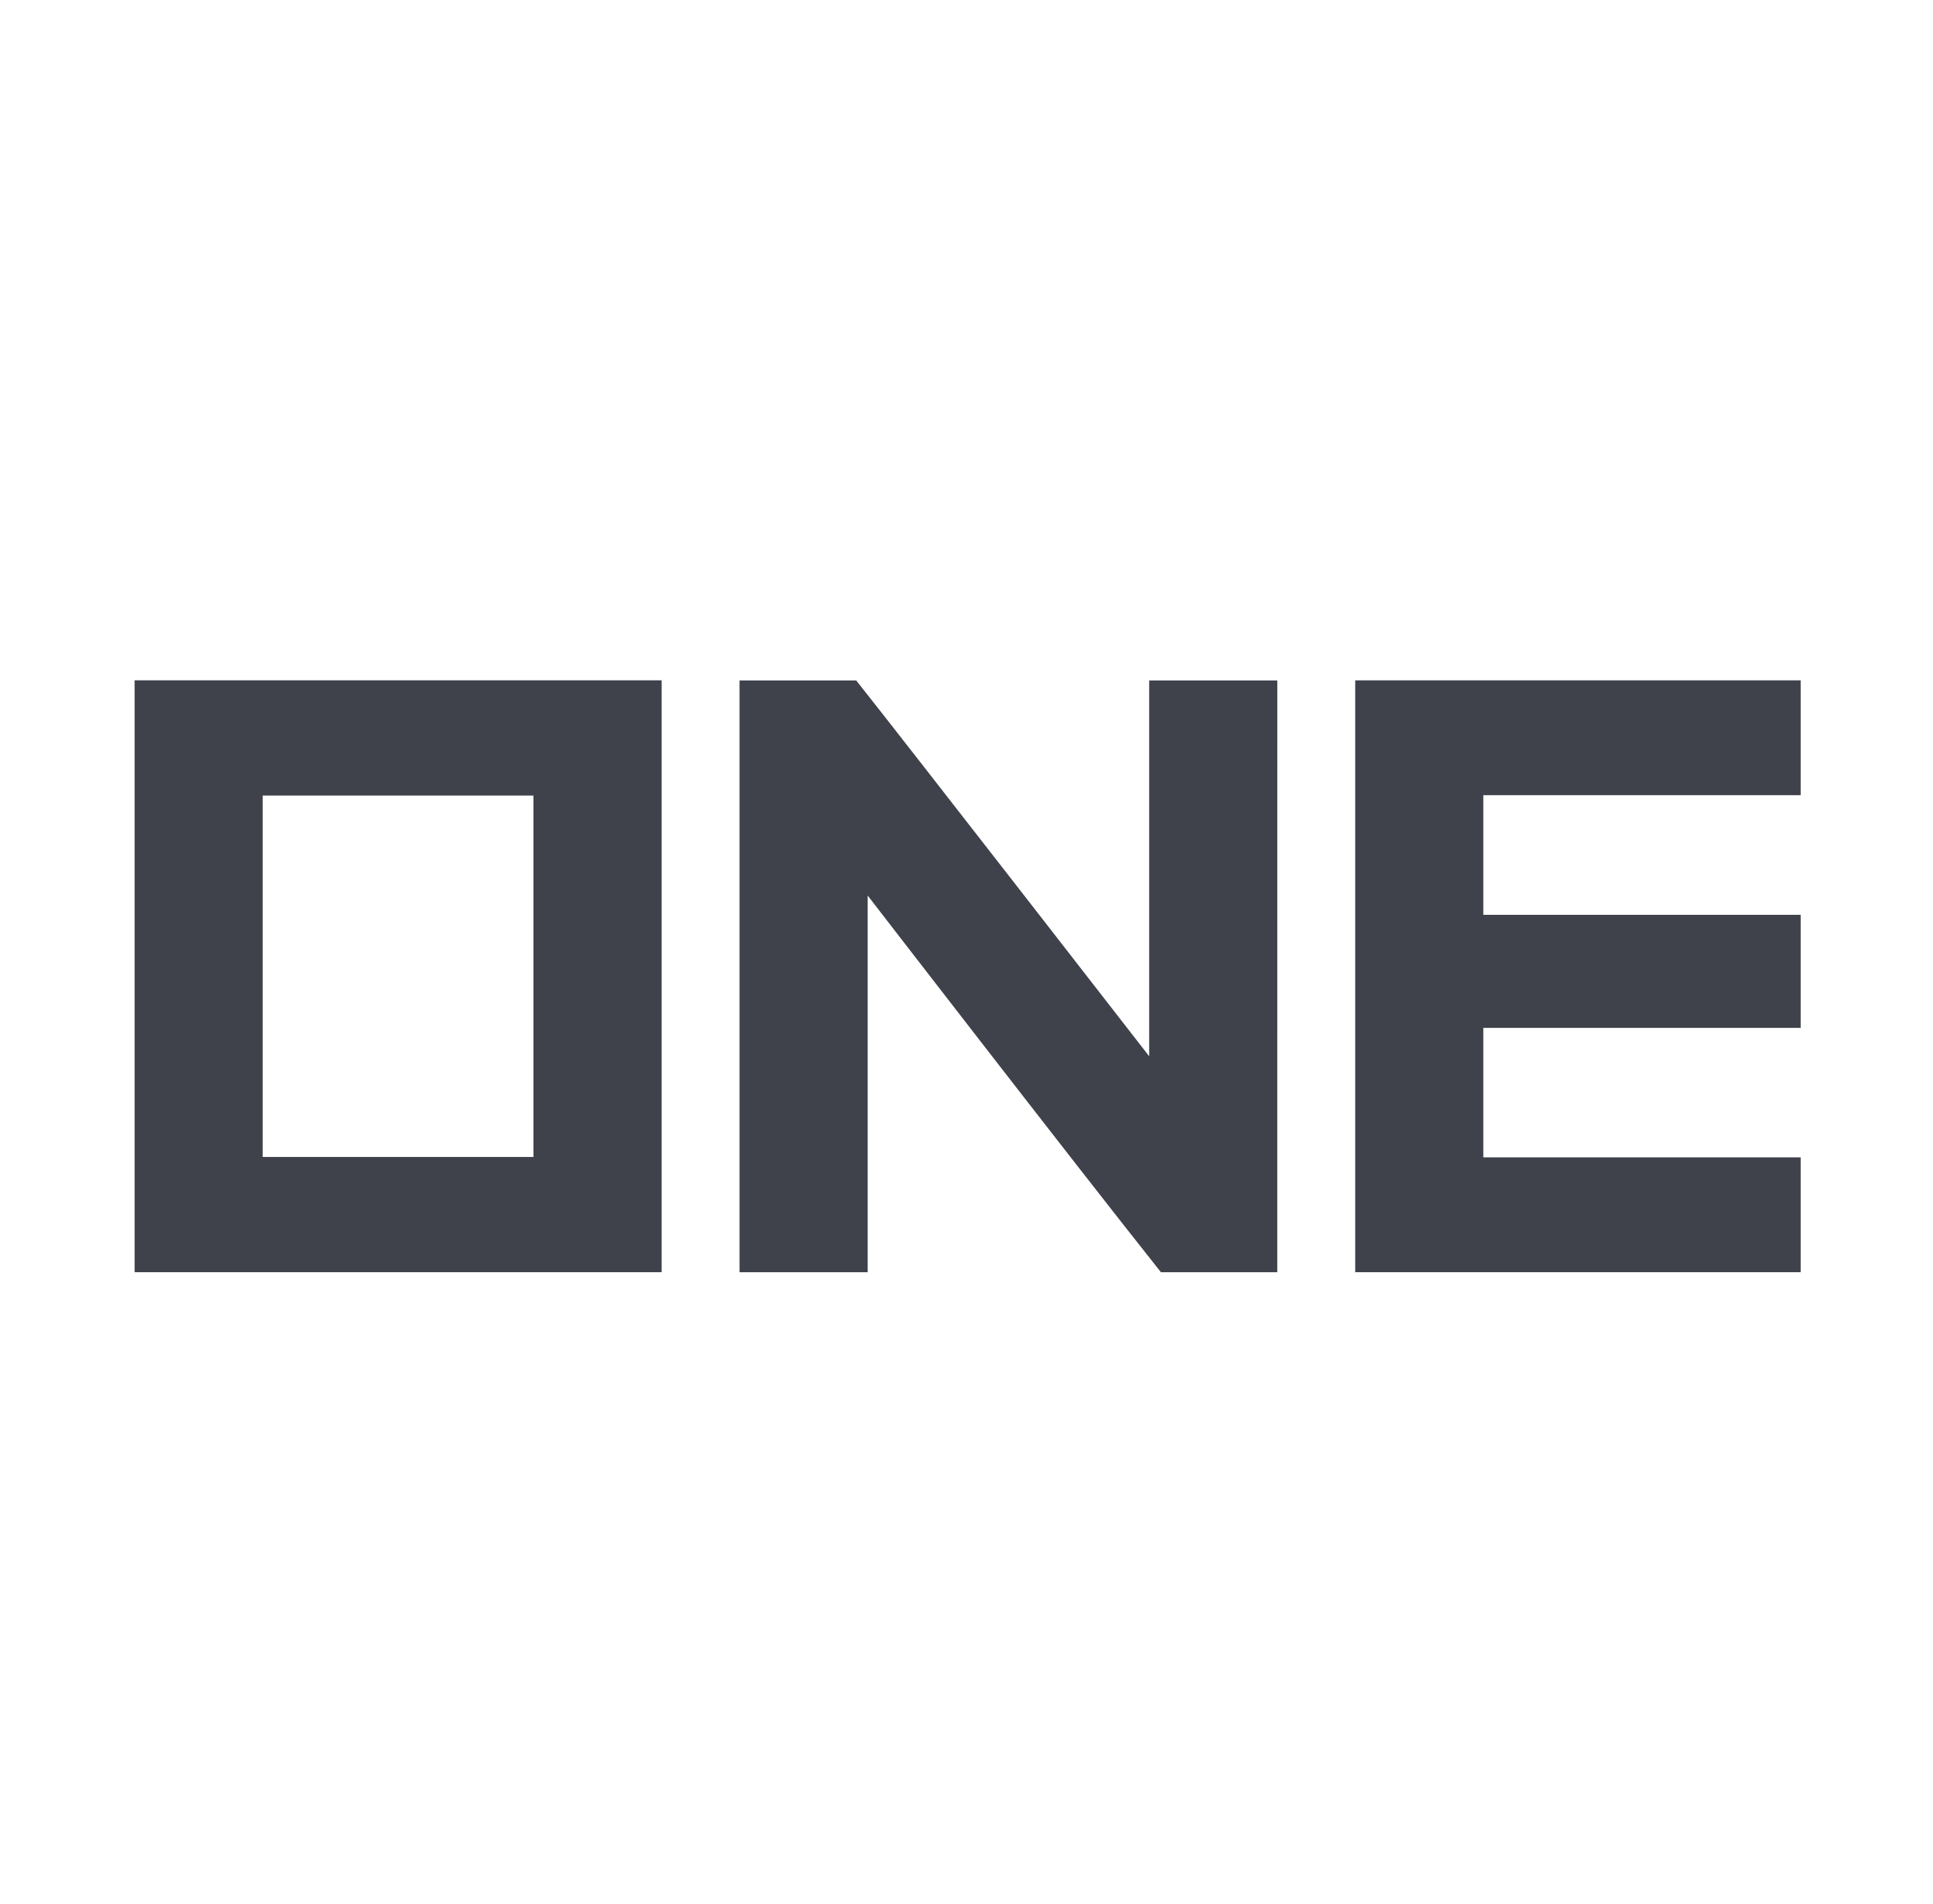
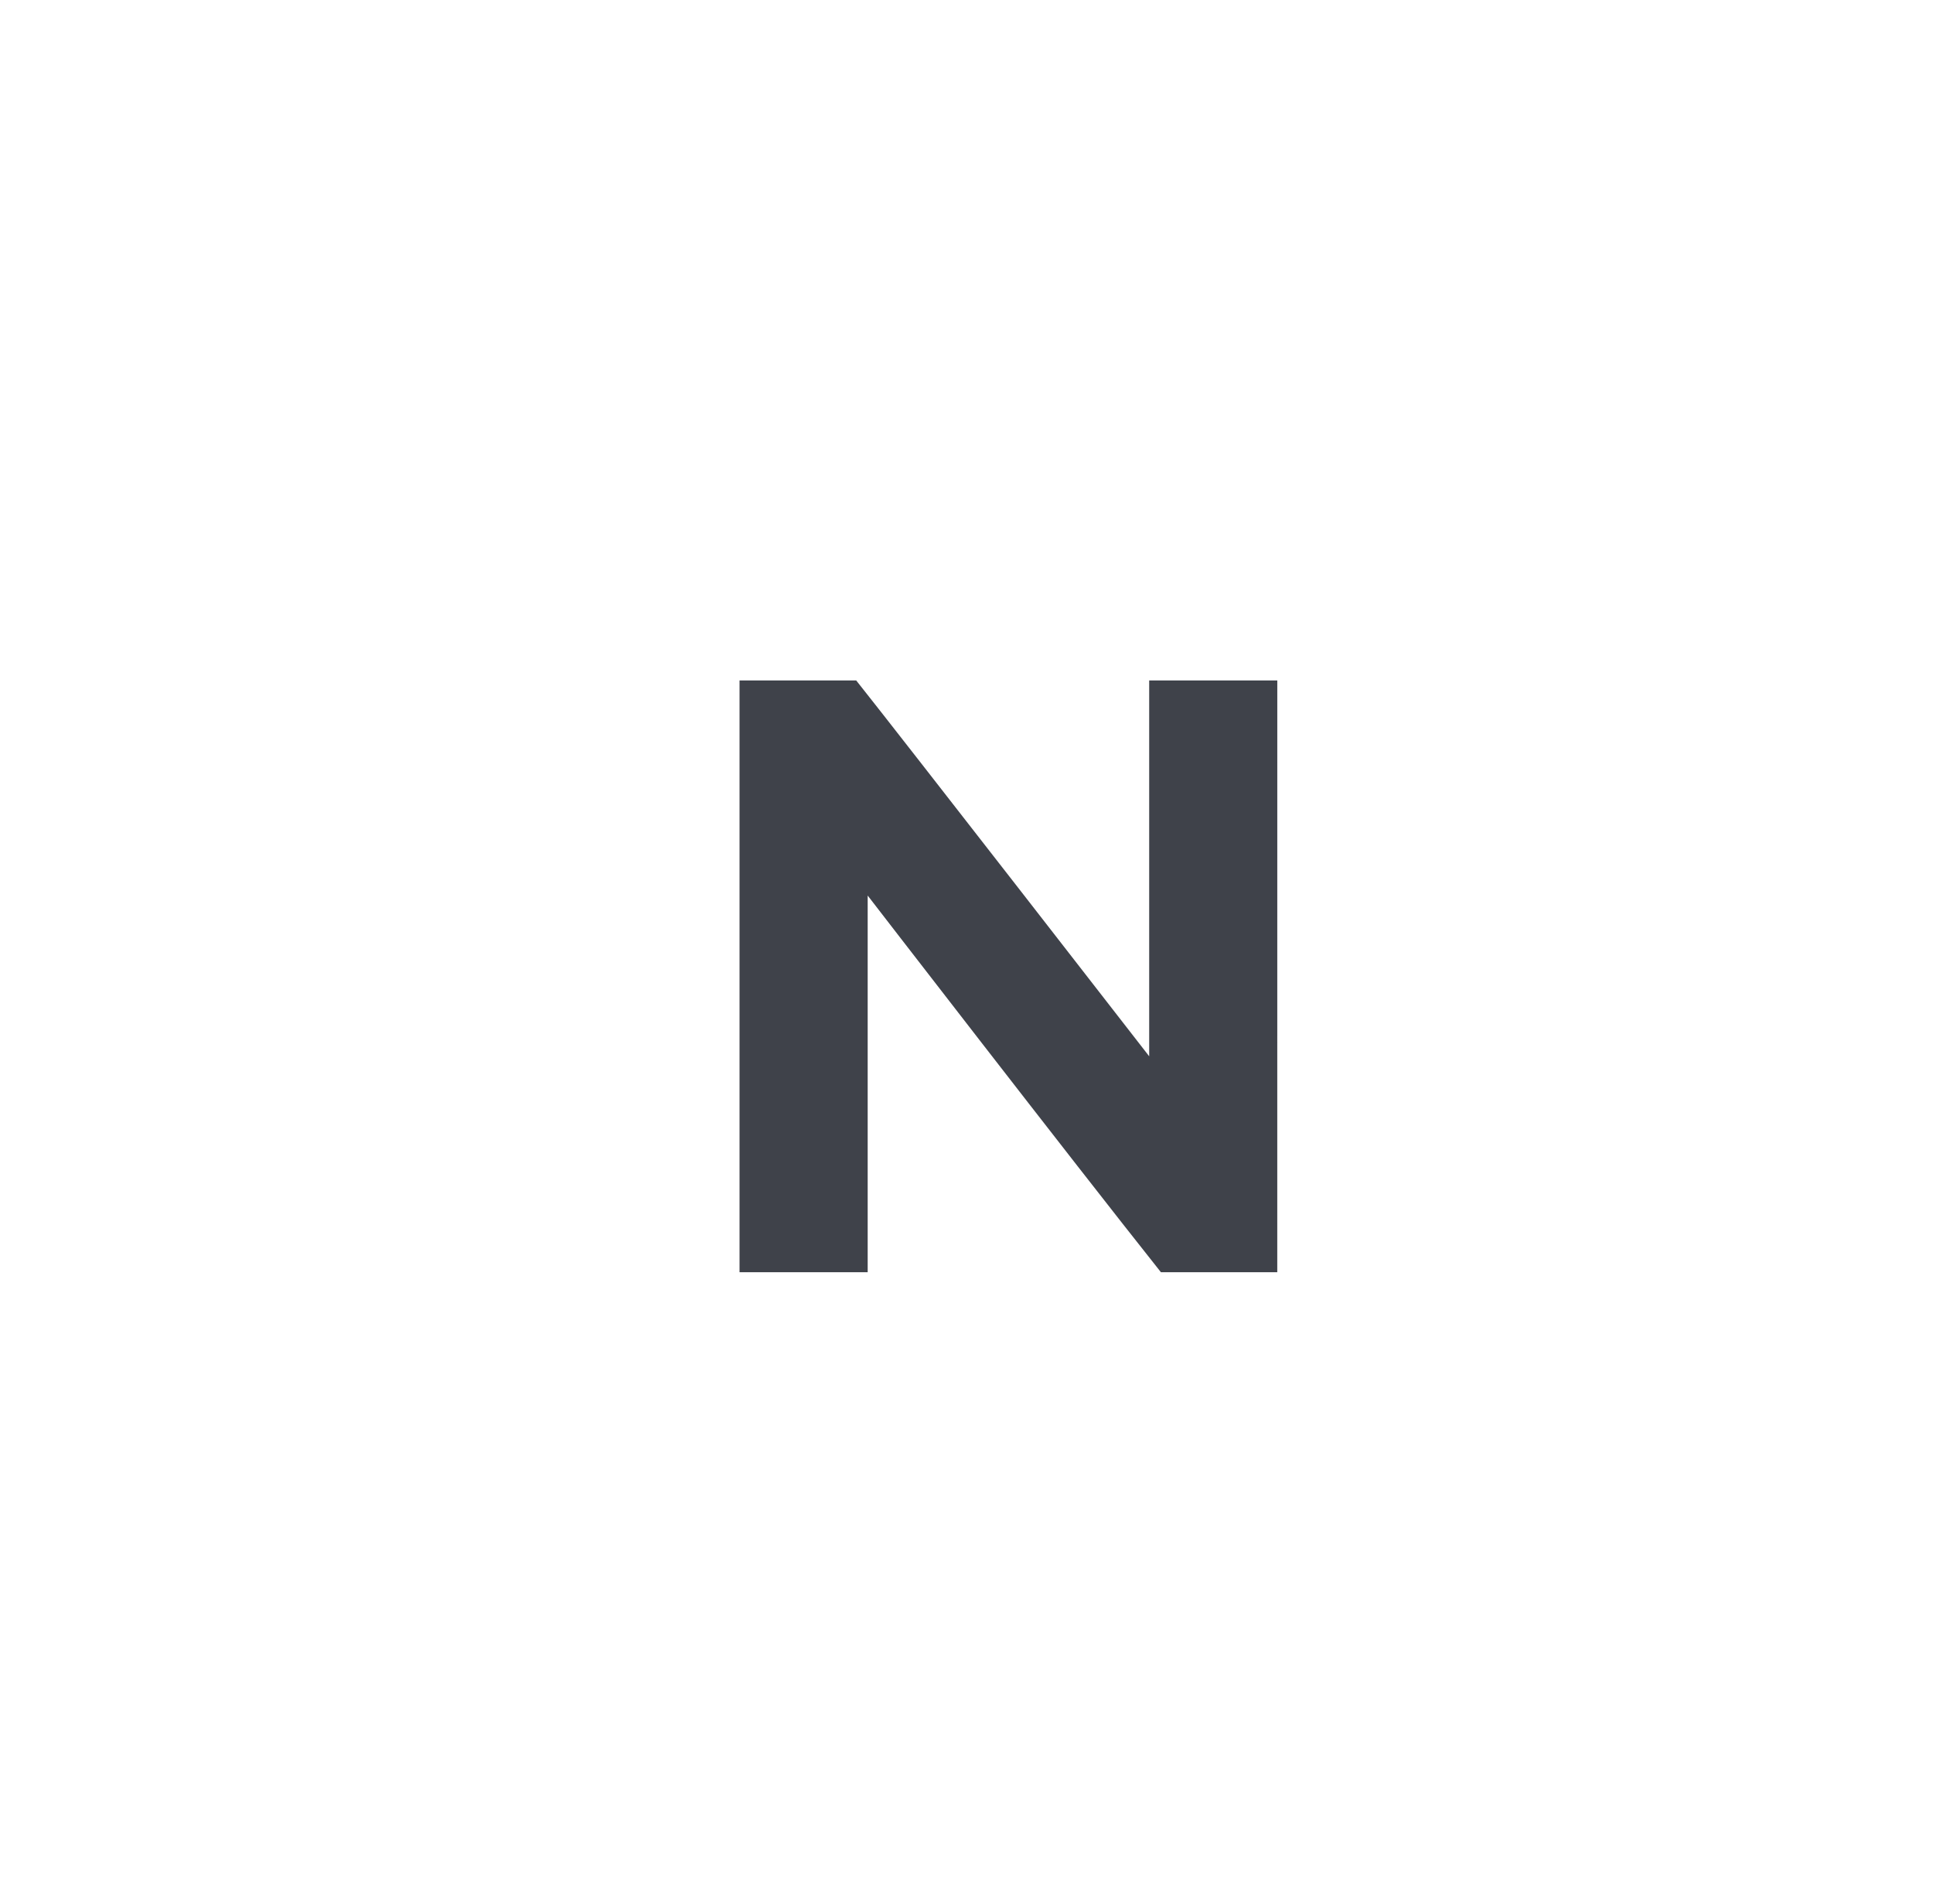
<svg xmlns="http://www.w3.org/2000/svg" width="65" height="64" viewBox="0 0 65 64" fill="none">
-   <path d="M4.527 42.771V22.872H22.248V42.771H4.527ZM8.833 38.897H17.938V26.746H8.833V38.897Z" fill="#3F424A" />
-   <path d="M45.571 42.771V22.873H60.55V26.734H49.879V30.756H60.55V34.557H49.879V38.91H60.55V42.771H45.571Z" fill="#3F424A" />
  <path d="M42.951 22.876H38.643V35.512C38.643 35.512 30.295 24.764 28.791 22.876H24.868V42.771H29.177V30.108C29.177 30.108 36.048 39.011 39.037 42.771H42.95L42.951 22.876Z" fill="#3F424A" />
</svg>